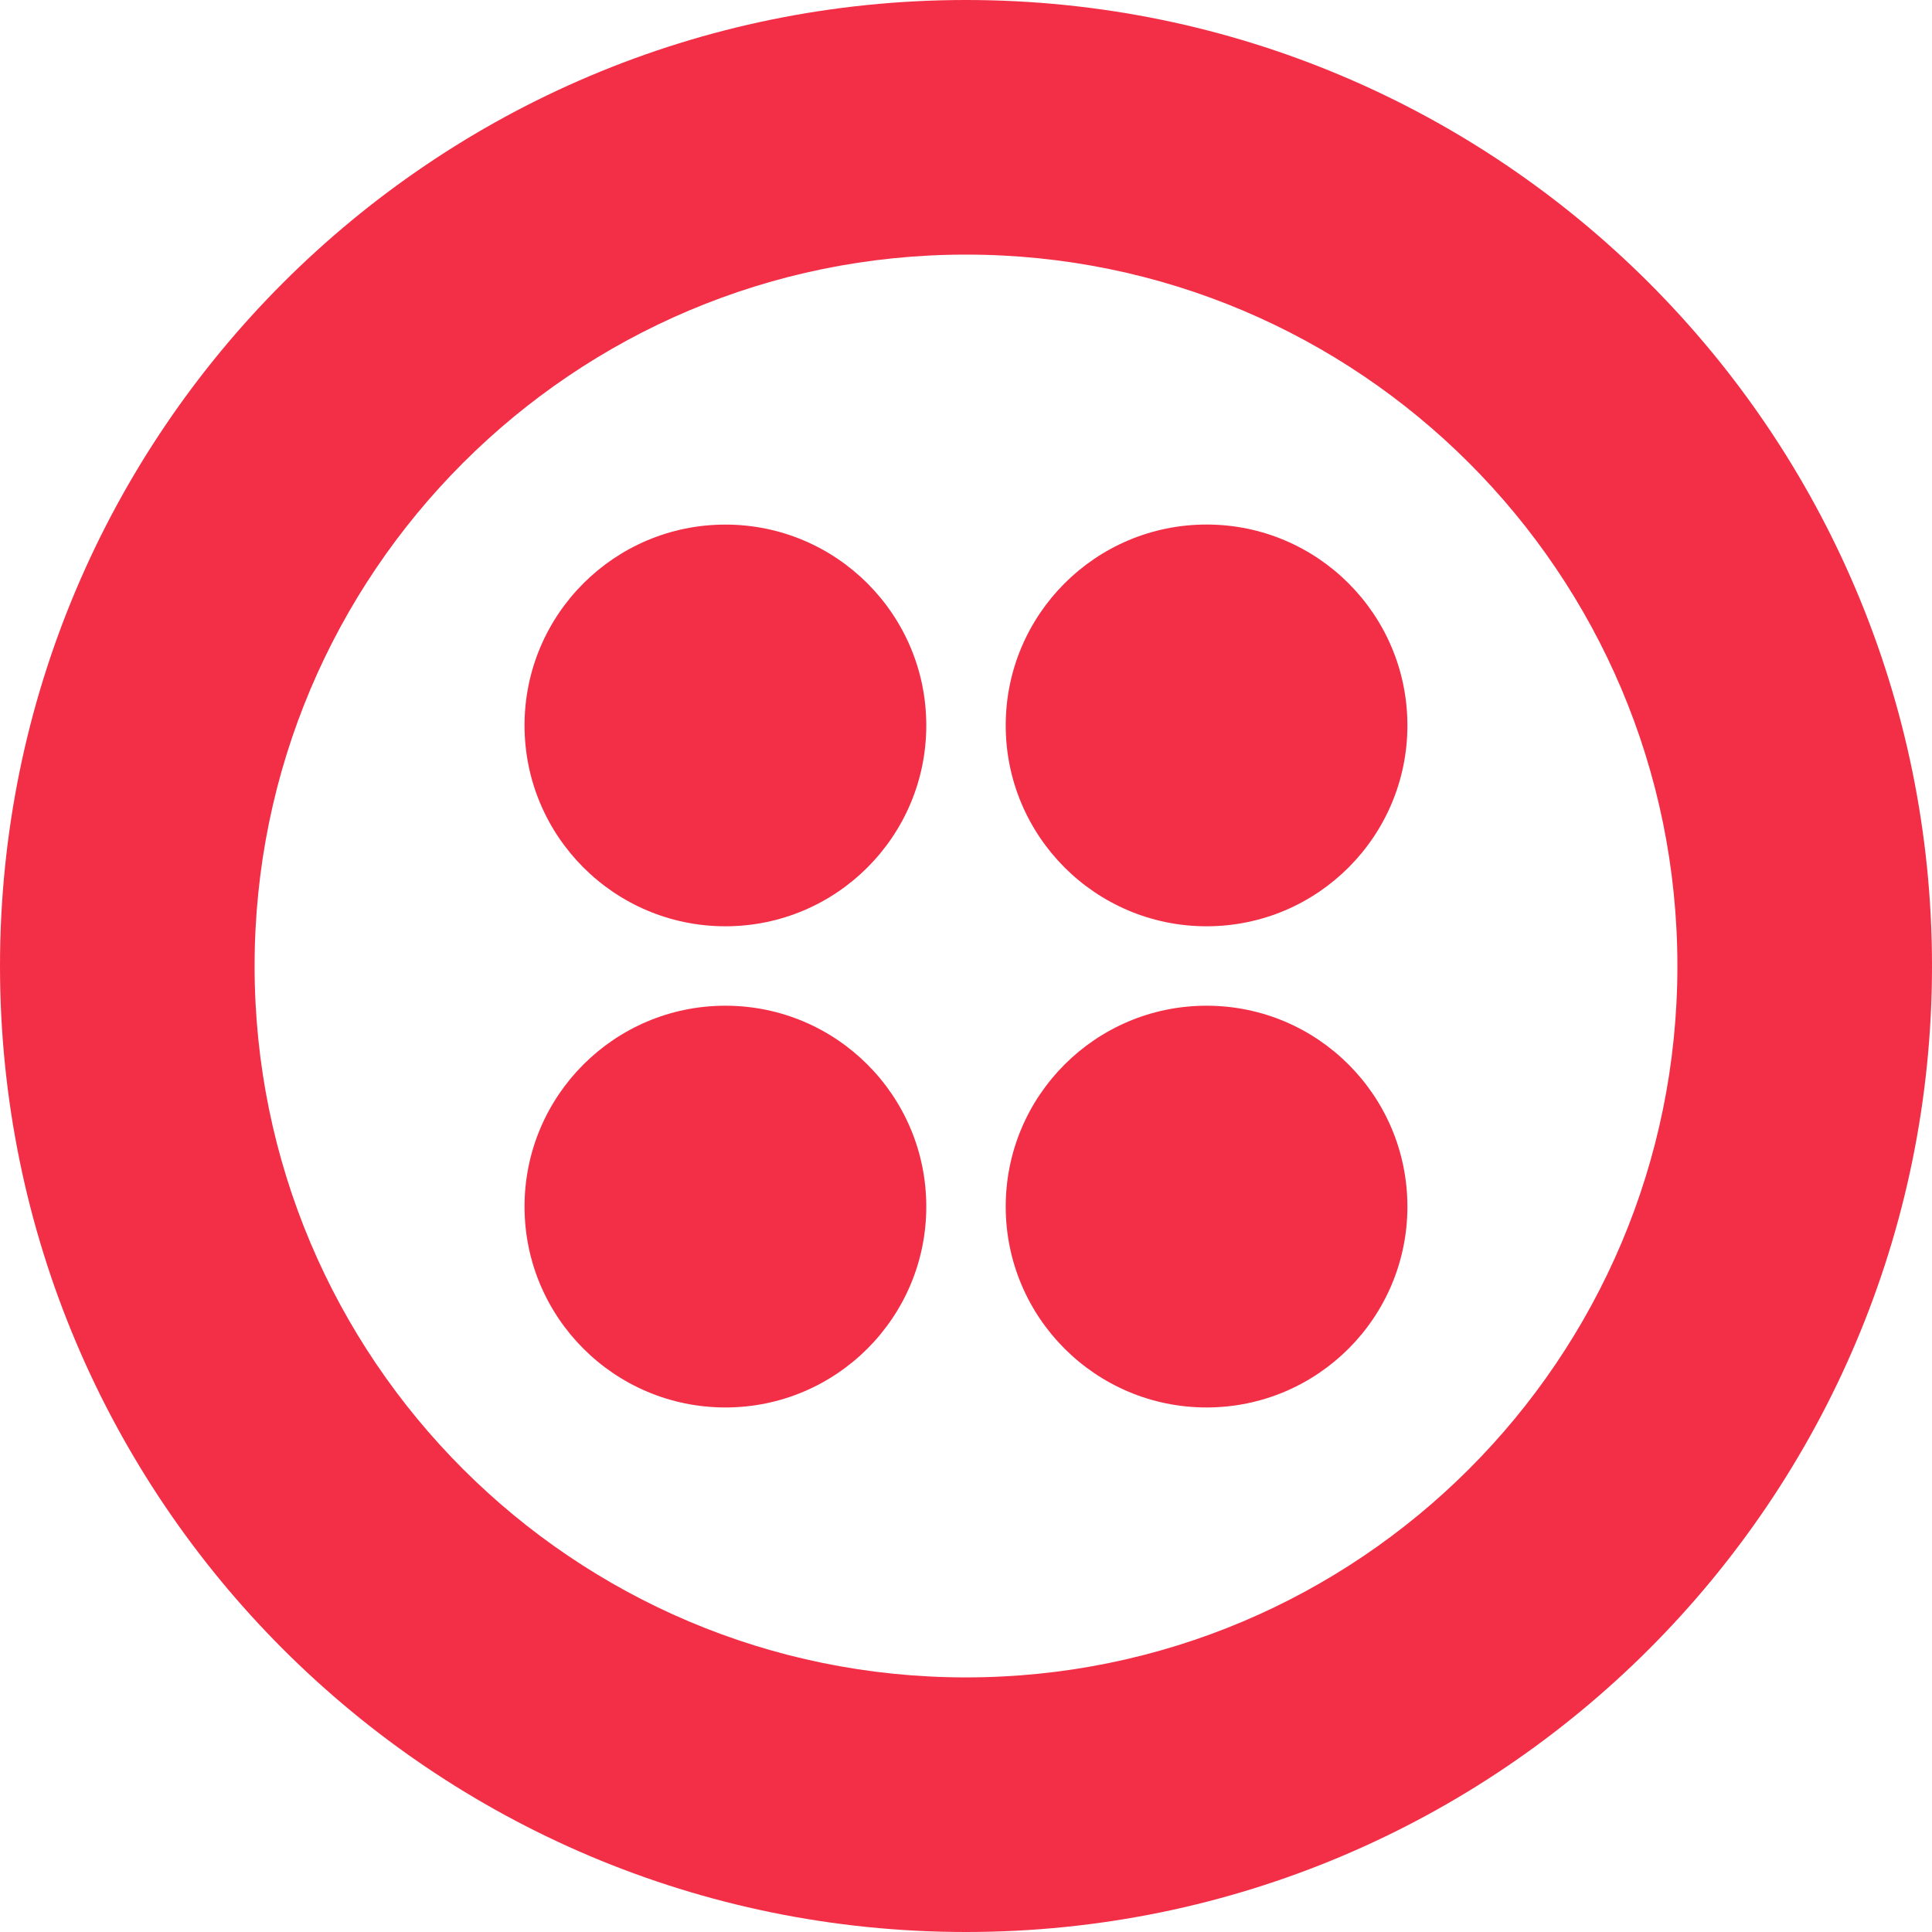
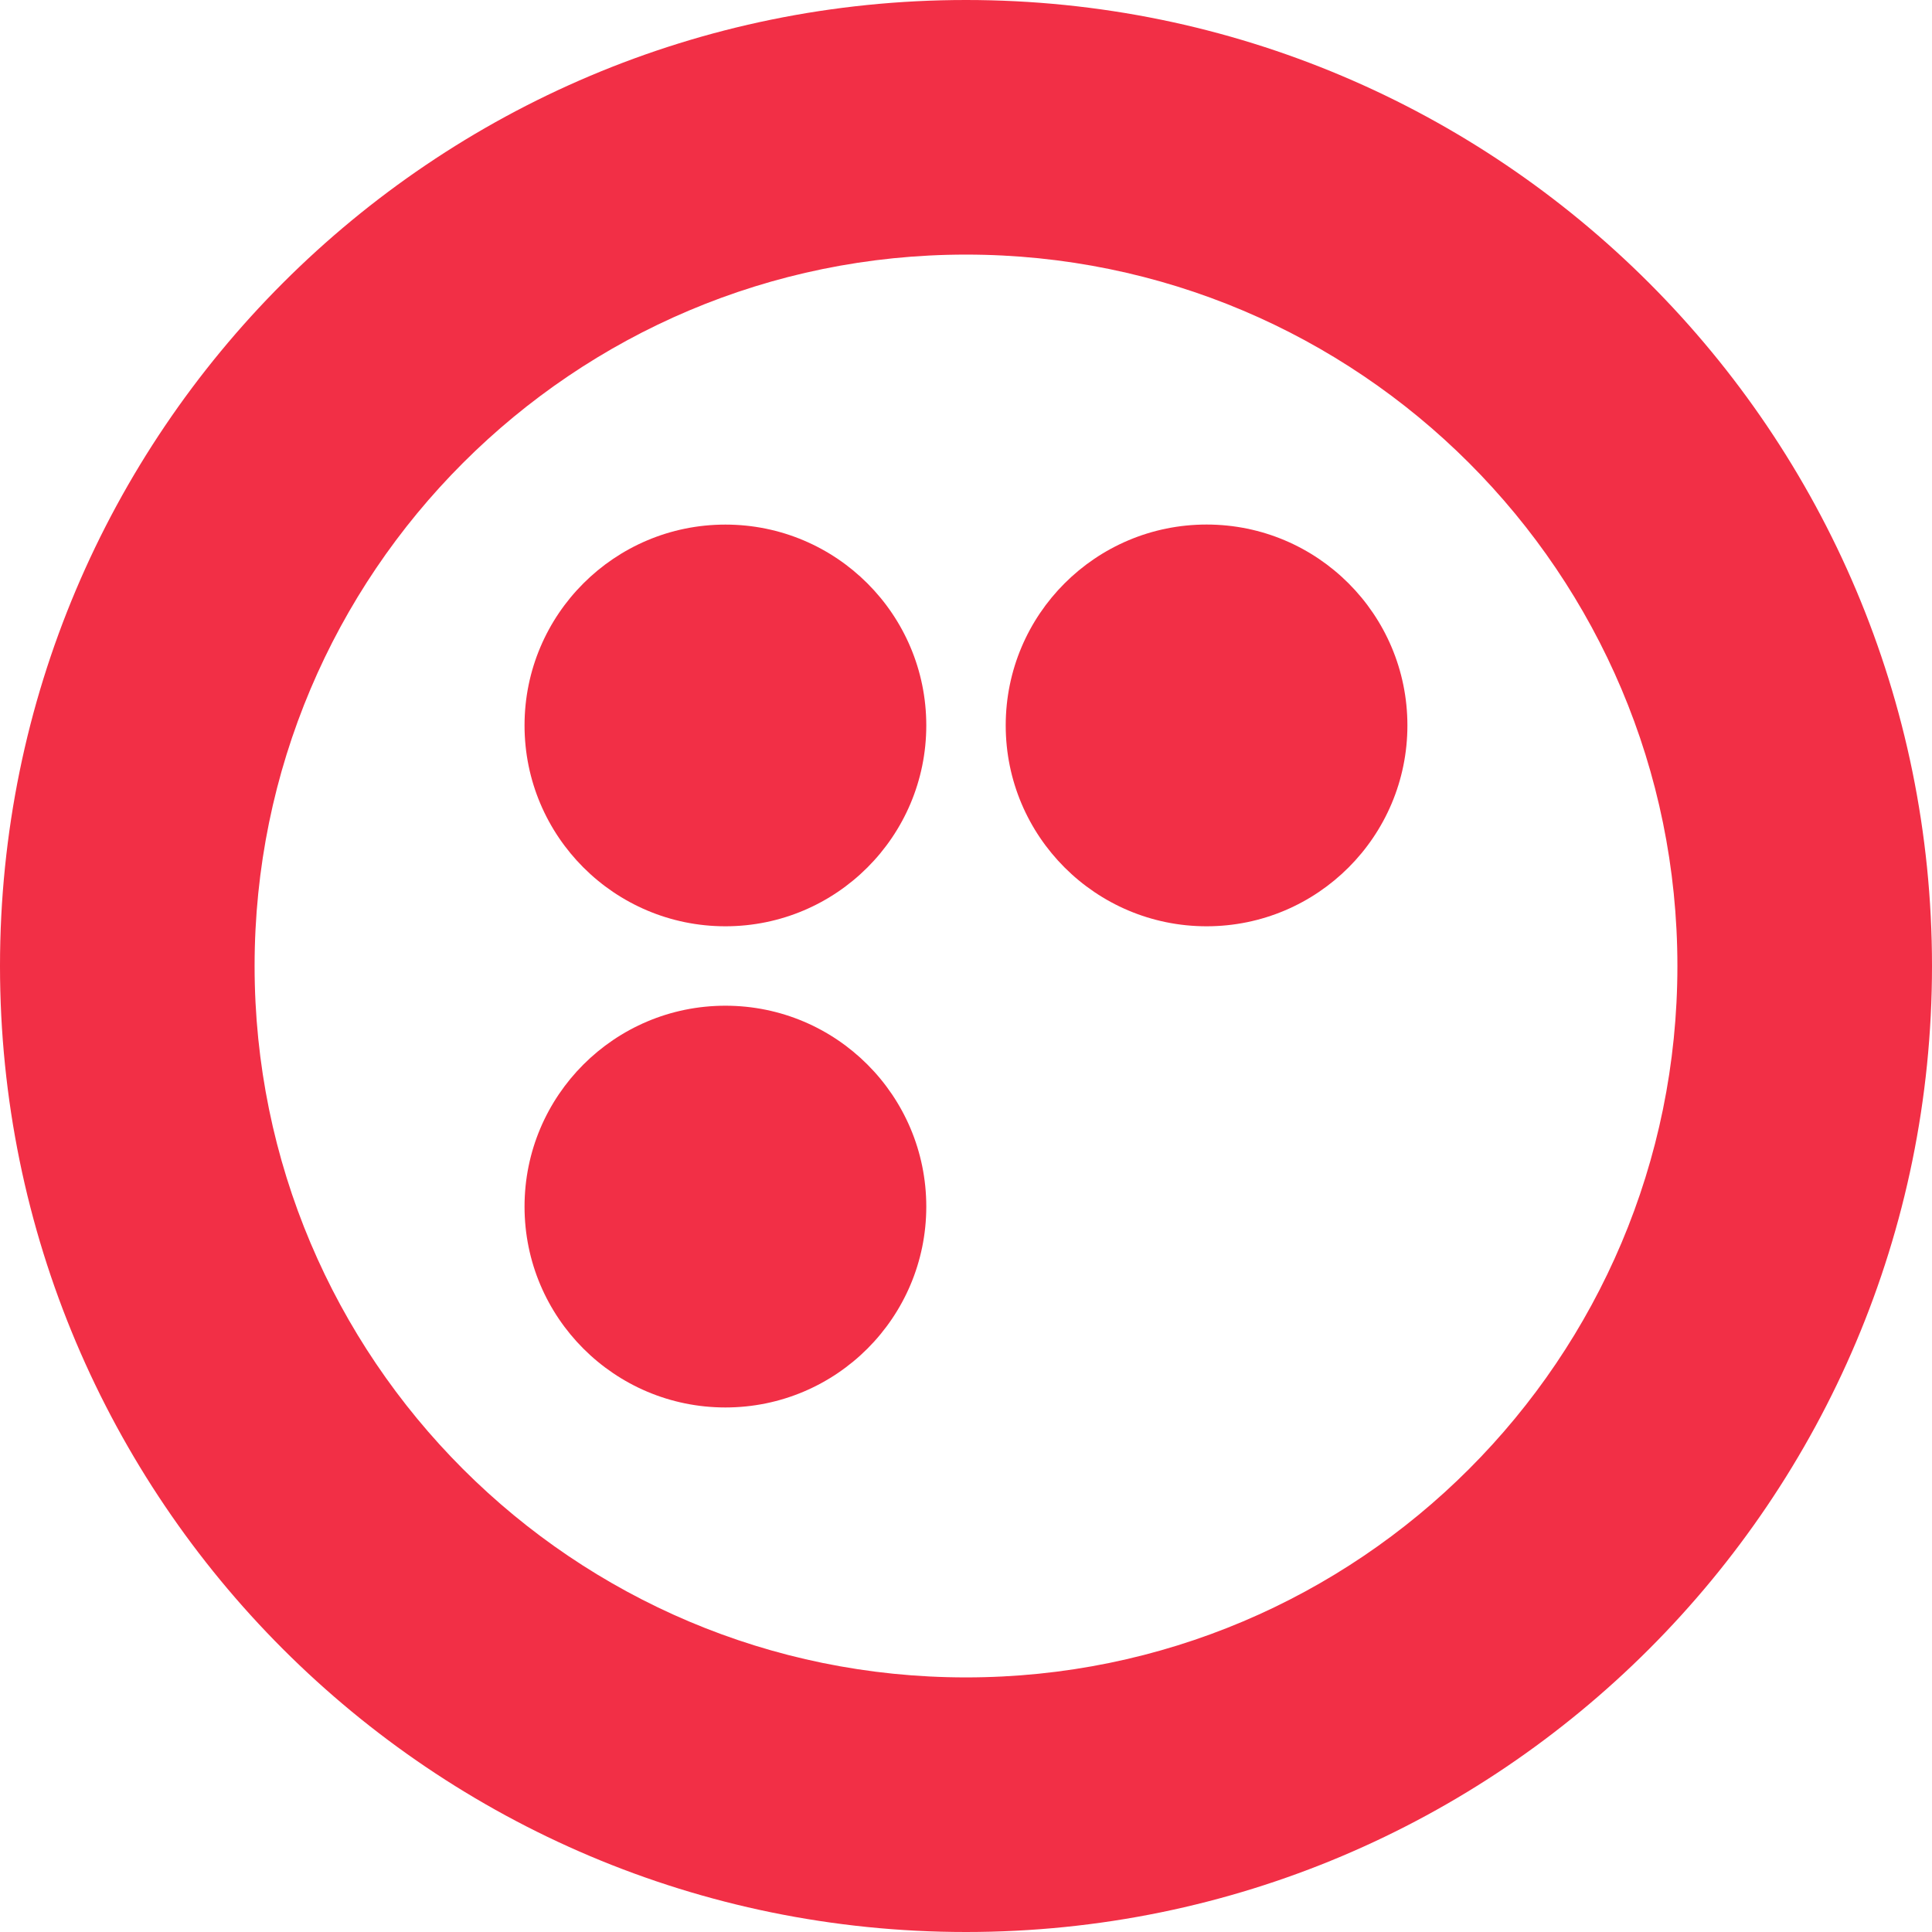
<svg xmlns="http://www.w3.org/2000/svg" width="36" height="36" viewBox="0 0 36 36" fill="none">
  <path d="M22.483 9.774C20.416 9.774 18.74 11.45 18.74 13.517C18.74 15.584 20.416 17.26 22.483 17.26C24.55 17.26 26.225 15.584 26.225 13.517C26.225 11.45 24.55 9.774 22.483 9.774Z" fill="#F22F46" />
-   <path d="M22.483 18.74C20.416 18.74 18.74 20.416 18.74 22.483C18.74 24.55 20.416 26.226 22.483 26.226C24.55 26.226 26.225 24.55 26.225 22.483C26.225 20.416 24.55 18.74 22.483 18.74Z" fill="#F22F46" />
  <path d="M13.517 18.74C11.45 18.74 9.774 20.416 9.774 22.483C9.774 24.55 11.45 26.226 13.517 26.226C15.584 26.226 17.26 24.55 17.26 22.483C17.26 20.416 15.584 18.74 13.517 18.74Z" fill="#F22F46" />
  <path d="M13.517 9.775C11.45 9.775 9.774 11.45 9.774 13.517C9.774 15.584 11.45 17.26 13.517 17.26C15.584 17.26 17.26 15.584 17.26 13.517C17.26 11.45 15.584 9.775 13.517 9.775Z" fill="#F22F46" />
  <path fill-rule="evenodd" clip-rule="evenodd" d="M0 18C0 8.059 8.059 3.79483e-05 18 1.34017e-10C27.941 3.39854e-05 36 8.059 36 18C36 27.941 27.941 36 18 36C8.059 36 0 27.941 0 18ZM4.744 18C4.744 25.321 10.679 31.256 18 31.256C25.321 31.256 31.256 25.321 31.256 18C31.256 10.679 25.321 4.744 18 4.744C10.679 4.744 4.744 10.679 4.744 18Z" fill="#F22F46" />
-   <path d="M18 1.34017e-10L18 0H18L18 1.34017e-10Z" fill="#F22F46" />
+   <path d="M18 1.34017e-10L18 0H18Z" fill="#F22F46" />
</svg>